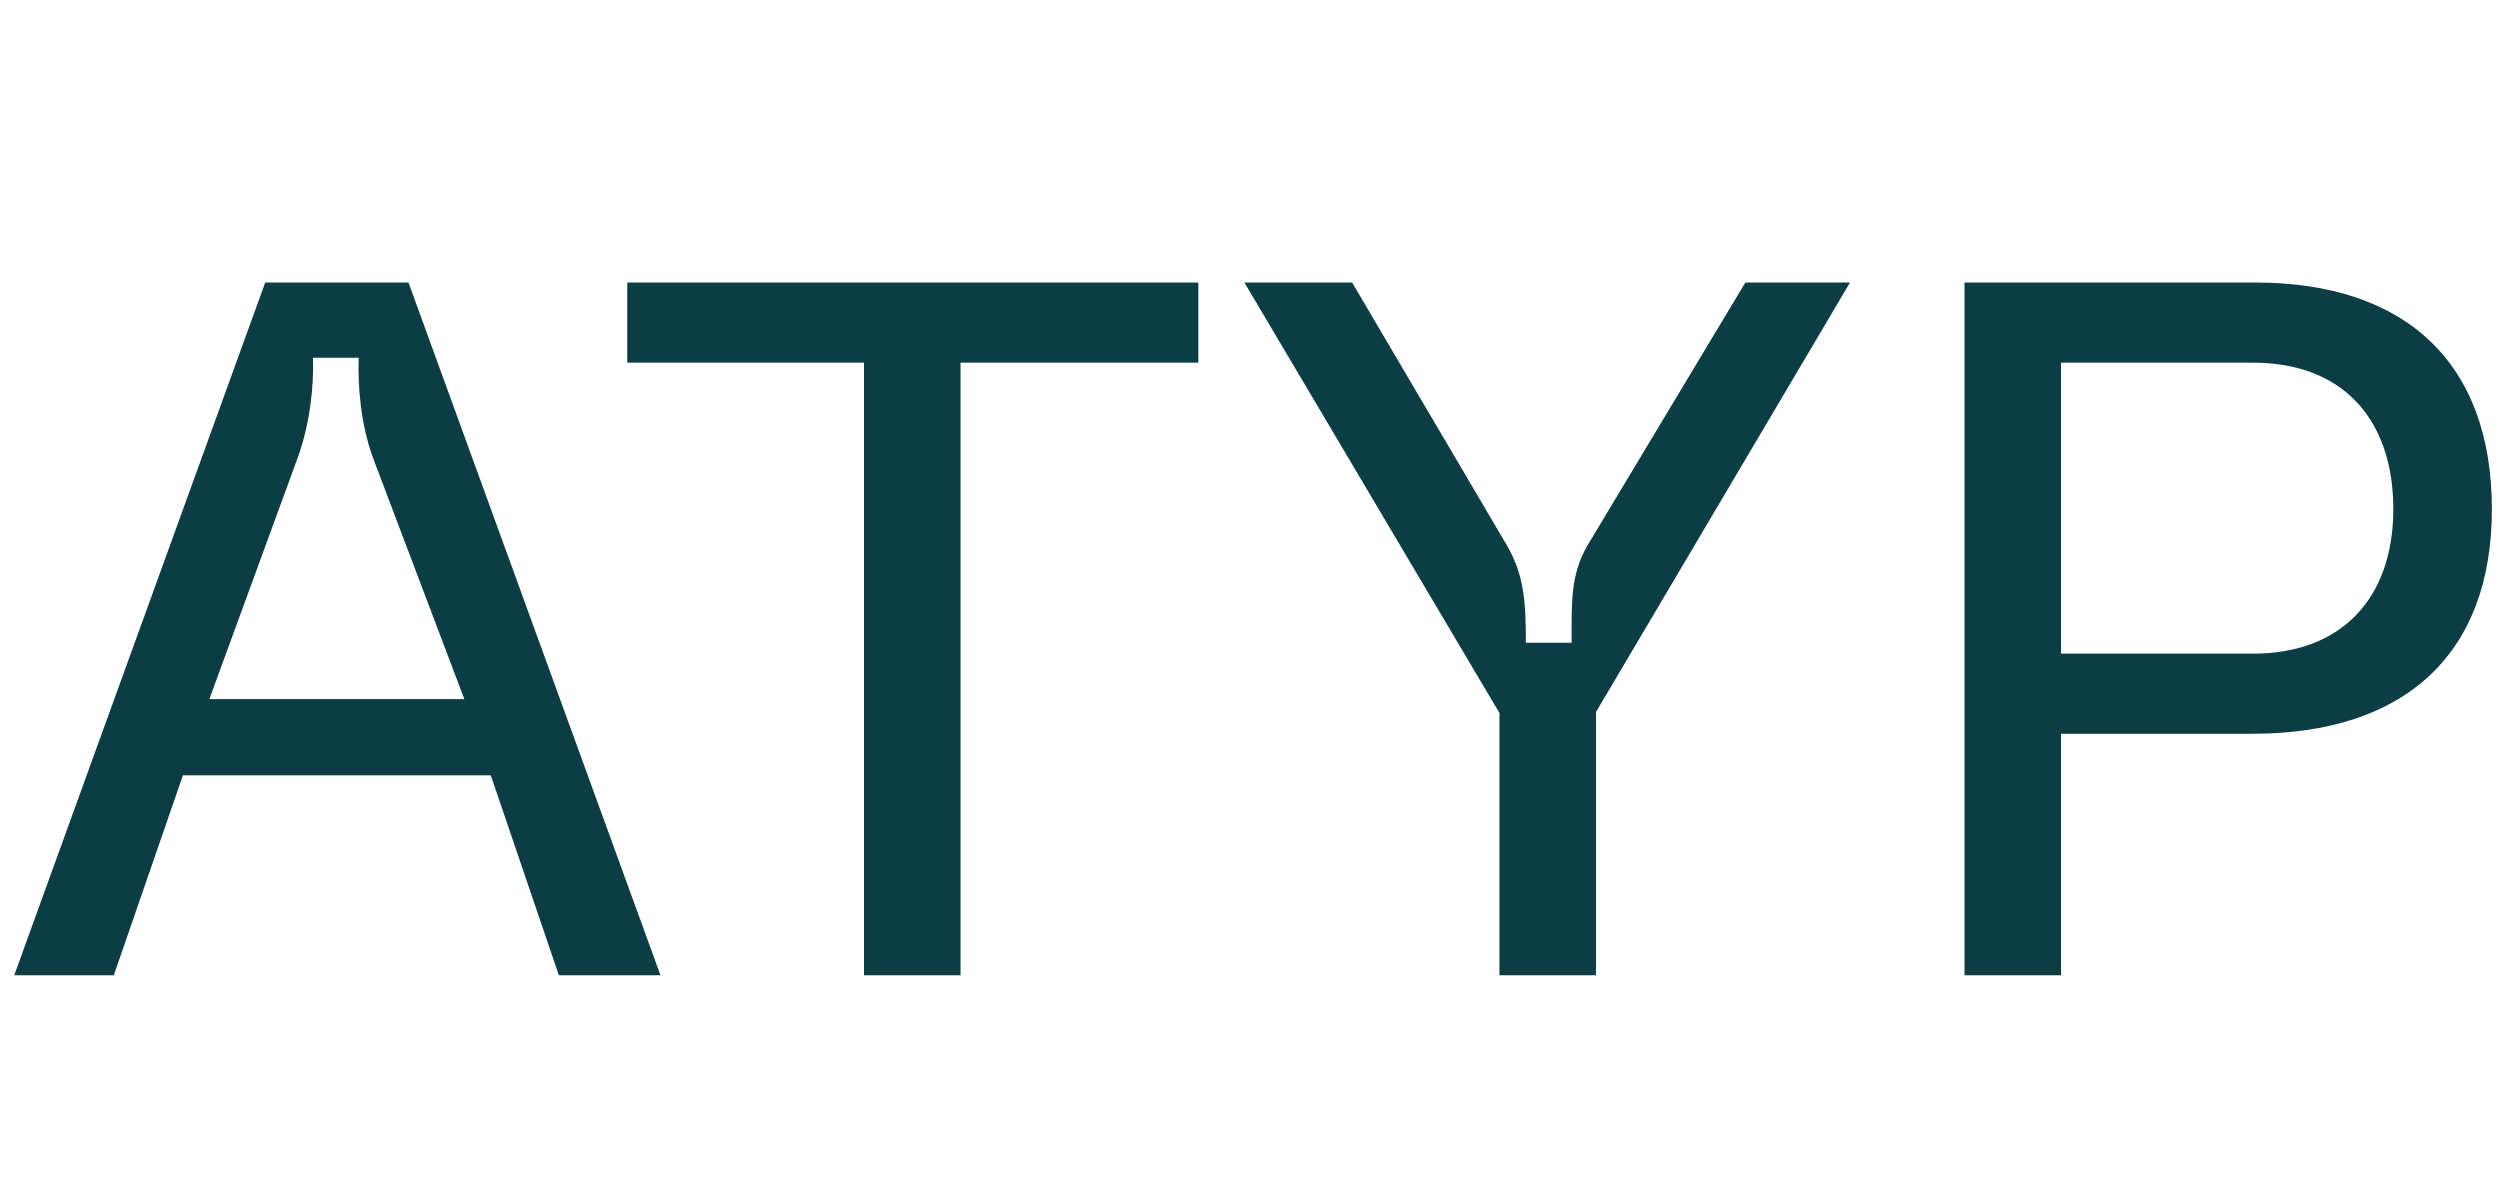
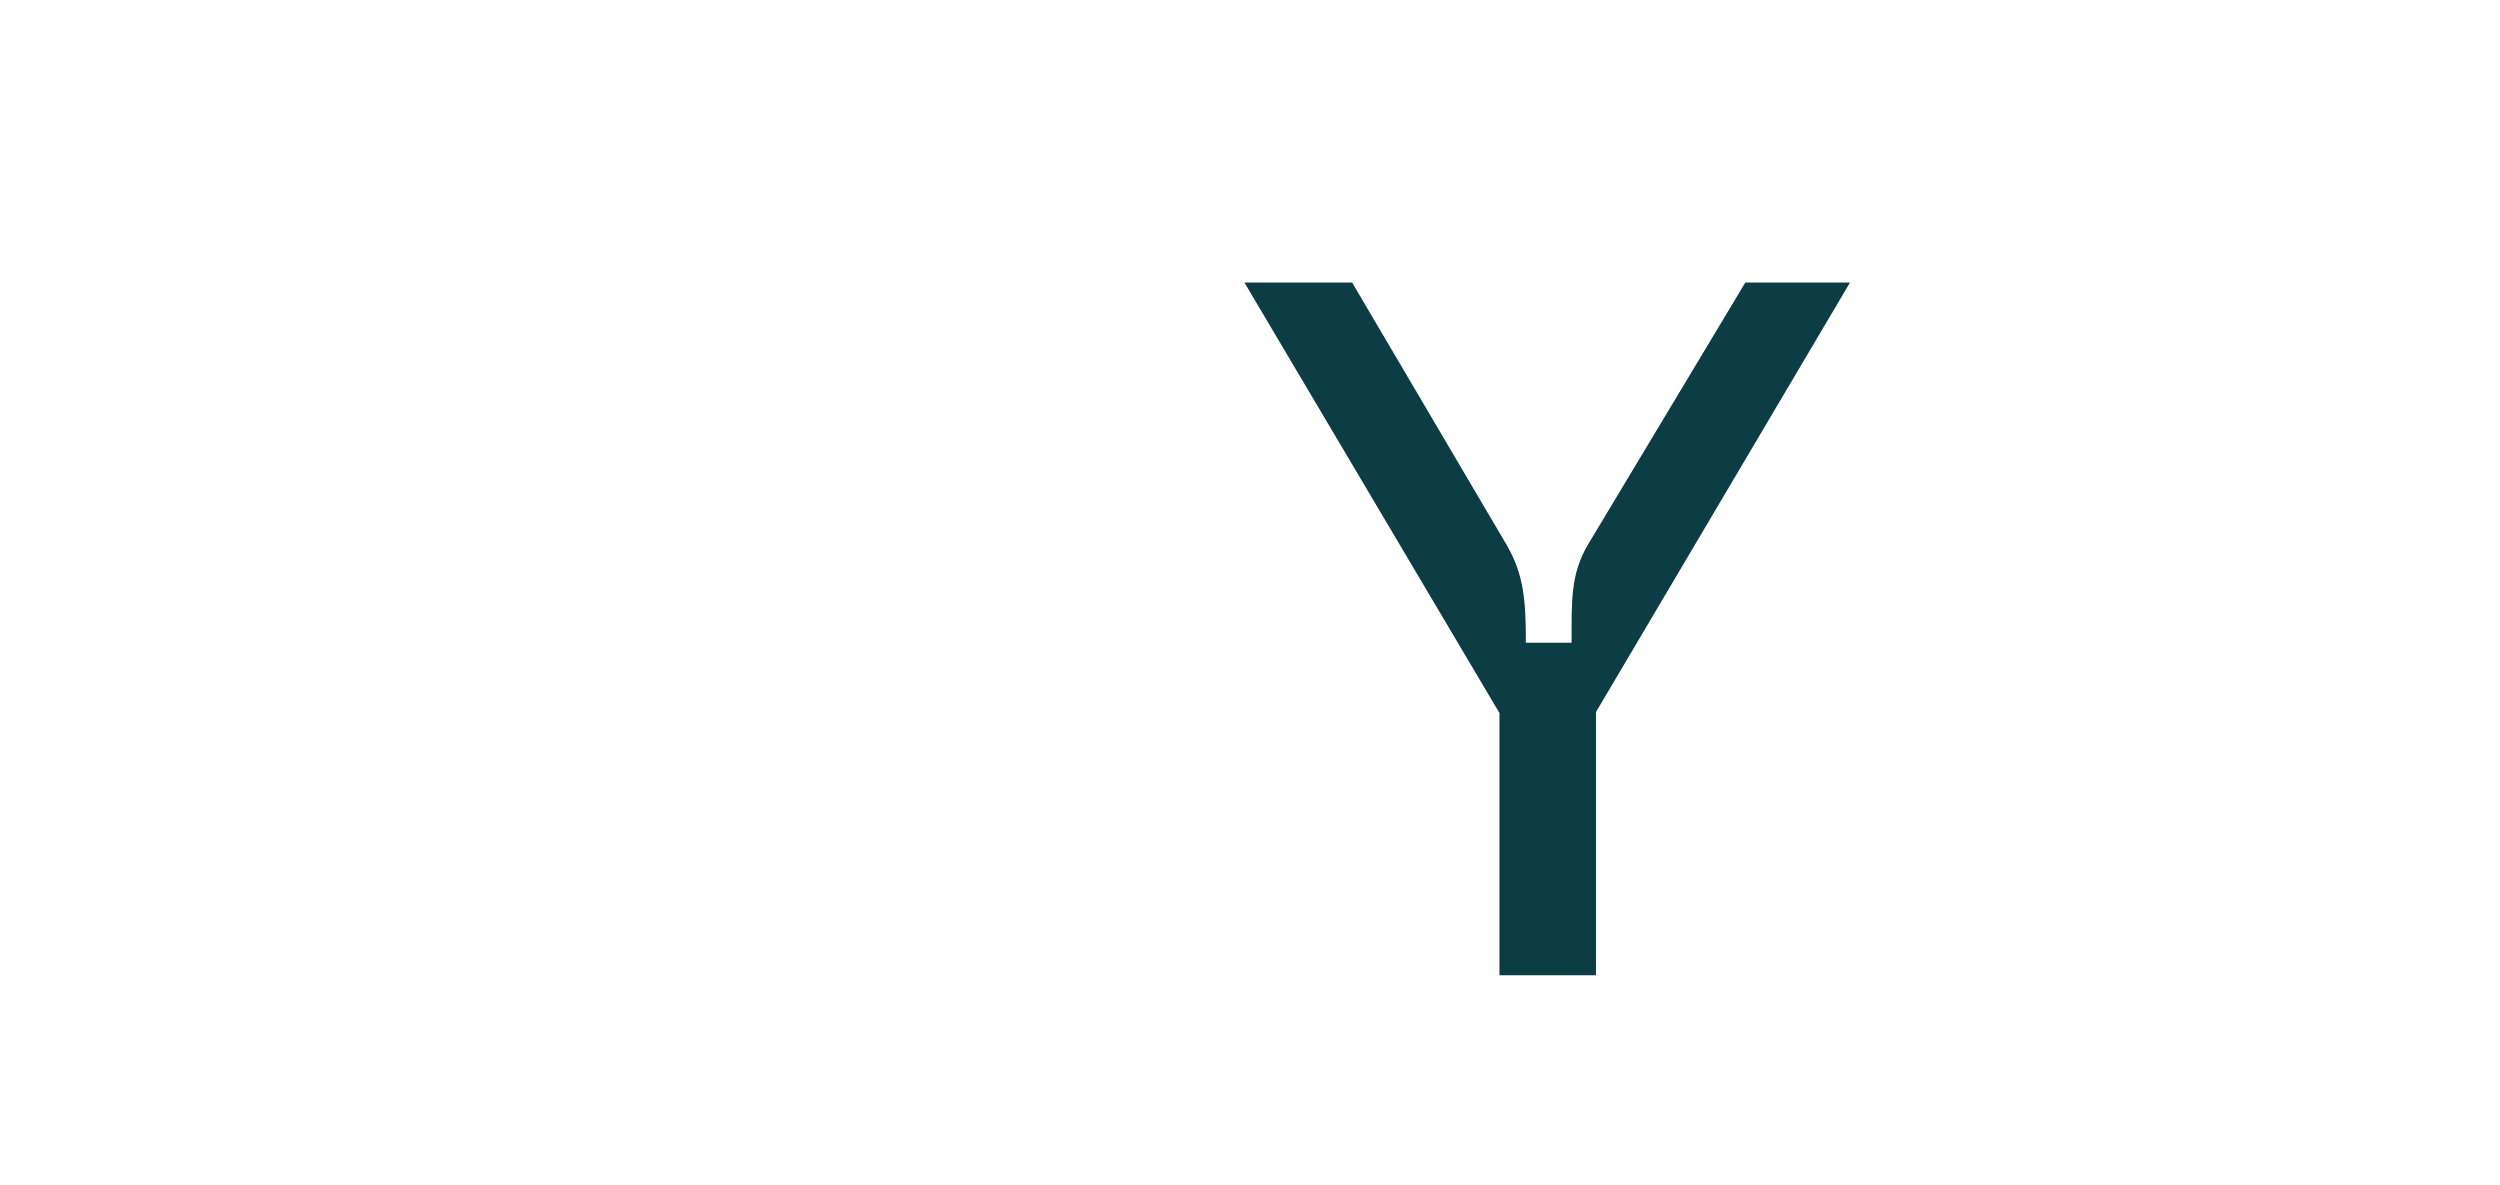
<svg xmlns="http://www.w3.org/2000/svg" id="Layer_1" version="1.1" viewBox="0 0 1230 583">
  <defs>
    <style>
      .st0 {
        fill: #0c3c44;
      }
    </style>
  </defs>
-   <path class="st0" d="M7,479.829l123.483-340.829h70.492l123.983,340.829h-49.994l-33.495-98.354H89.989l-33.995,98.354H7ZM102.988,343.984h125.482l-44.994-118.803c-5.998-16.555-7.498-35.056-6.998-49.176h-22.498c.5,14.12-1.5,32.621-7.498,49.176l-43.494,118.803Z" />
-   <path class="st0" d="M425.096,479.829V178.439h-116.484v-39.439h280.963v39.439h-116.984v301.389h-47.495Z" />
  <path class="st0" d="M737.729,479.829v-129.028l-125.482-211.8h52.993l75.989,129.028c8.499,14.607,9.499,27.266,9.499,48.203h22.496c0-20.936-.499-33.596,8-48.203l77.489-129.028h51.493l-124.983,211.314v129.515h-47.495Z" />
-   <path class="st0" d="M966.536,479.829V139h142.981c73.989,0,116.484,39.439,116.484,111.5,0,71.087-42.495,110.525-117.984,110.525h-93.987v118.803h-47.493ZM1014.029,321.587h94.486c43.995,0,68.992-27.755,68.992-71.087,0-44.308-24.997-72.061-68.992-72.061h-94.486v143.148Z" />
</svg>